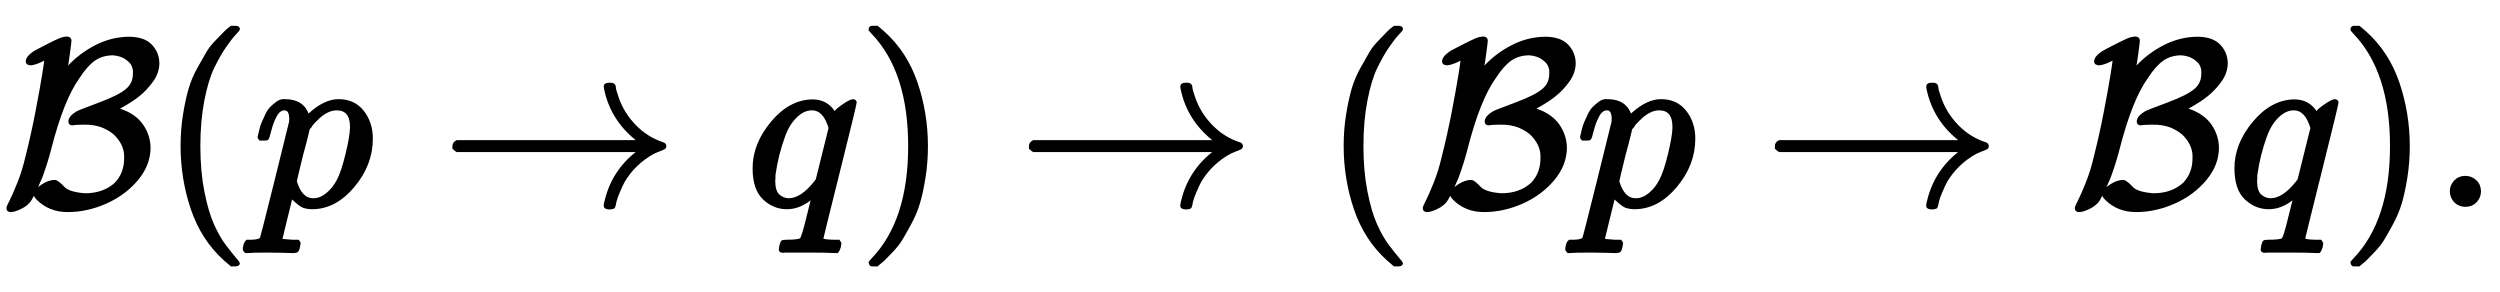
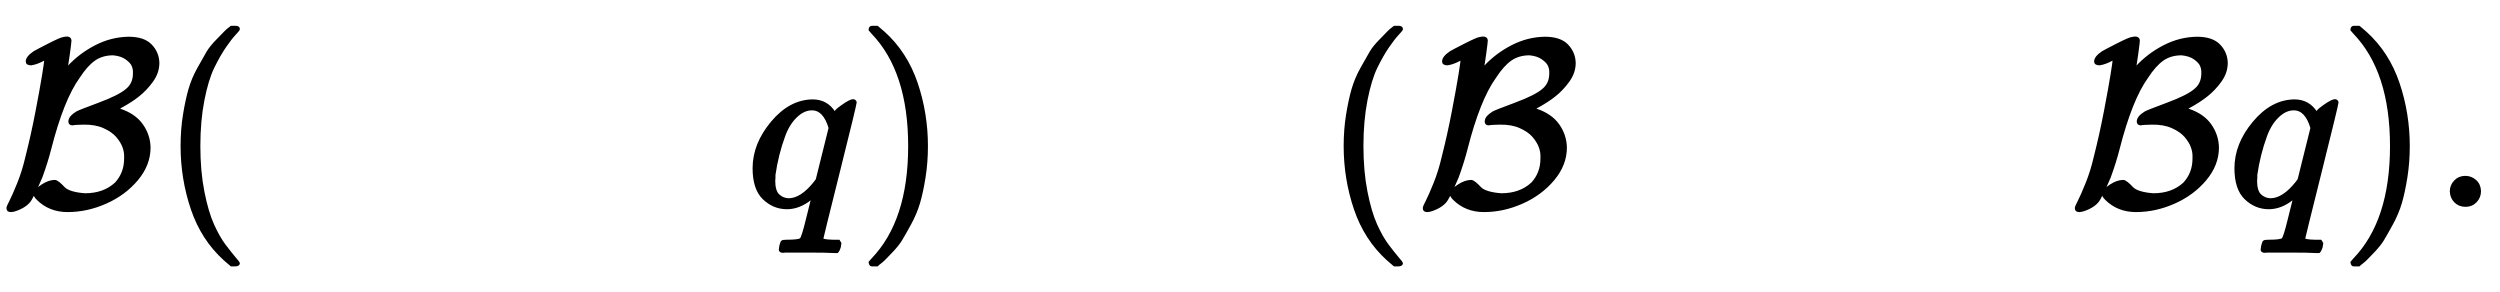
<svg xmlns="http://www.w3.org/2000/svg" xmlns:xlink="http://www.w3.org/1999/xlink" width="24.372ex" height="2.843ex" style="vertical-align: -0.838ex;" viewBox="0 -863.1 10493.7 1223.9">
  <defs>
    <path stroke-width="10" id="E1-MJCAL-42" d="M304 342Q292 342 292 353Q292 372 323 391Q331 396 417 428T533 487Q563 512 563 555V562Q563 575 557 589T530 618T475 636Q429 636 396 613T330 539Q263 446 210 238Q196 183 173 120Q135 31 121 16Q108 1 85 -10T47 -22T32 -10Q32 -5 44 18T77 93T112 206Q135 296 154 395T182 550T191 615Q191 616 190 616Q188 616 179 611T157 601T131 594Q113 594 113 605Q113 623 144 644Q154 650 205 676T267 703Q277 705 279 705Q295 705 295 693Q295 686 288 635T278 575Q278 572 287 582Q336 635 402 669T540 704Q603 704 633 673T664 599Q664 559 638 523T580 462Q553 440 504 413L491 407L504 402Q566 381 596 338T627 244Q627 172 575 110T444 13T284 -22Q208 -22 158 28Q144 42 146 50Q150 67 178 85T230 103Q236 103 246 95T267 75T302 56T357 47Q436 47 486 93Q526 136 526 198V210Q526 228 518 249T491 292T436 330T350 345Q335 345 321 344T304 342Z" />
    <path stroke-width="10" id="E1-MJMAIN-28" d="M94 250Q94 319 104 381T127 488T164 576T202 643T244 695T277 729T302 750H315H319Q333 750 333 741Q333 738 316 720T275 667T226 581T184 443T167 250T184 58T225 -81T274 -167T316 -220T333 -241Q333 -250 318 -250H315H302L274 -226Q180 -141 137 -14T94 250Z" />
-     <path stroke-width="10" id="E1-MJMATHI-70" d="M23 287Q24 290 25 295T30 317T40 348T55 381T75 411T101 433T134 442Q209 442 230 378L240 387Q302 442 358 442Q423 442 460 395T497 281Q497 173 421 82T249 -10Q227 -10 210 -4Q199 1 187 11T168 28L161 36Q160 35 139 -51T118 -138Q118 -144 126 -145T163 -148H188Q194 -155 194 -157T191 -175Q188 -187 185 -190T172 -194Q170 -194 161 -194T127 -193T65 -192Q-5 -192 -24 -194H-32Q-39 -187 -39 -183Q-37 -156 -26 -148H-6Q28 -147 33 -136Q36 -130 94 103T155 350Q156 355 156 364Q156 405 131 405Q109 405 94 377T71 316T59 280Q57 278 43 278H29Q23 284 23 287ZM178 102Q200 26 252 26Q282 26 310 49T356 107Q374 141 392 215T411 325V331Q411 405 350 405Q339 405 328 402T306 393T286 380T269 365T254 350T243 336T235 326L232 322Q232 321 229 308T218 264T204 212Q178 106 178 102Z" />
-     <path stroke-width="10" id="E1-MJMAIN-2192" d="M56 237T56 250T70 270H835Q719 357 692 493Q692 494 692 496T691 499Q691 511 708 511H711Q720 511 723 510T729 506T732 497T735 481T743 456Q765 389 816 336T935 261Q944 258 944 250Q944 244 939 241T915 231T877 212Q836 186 806 152T761 85T740 35T732 4Q730 -6 727 -8T711 -11Q691 -11 691 0Q691 7 696 25Q728 151 835 230H70Q56 237 56 250Z" />
    <path stroke-width="10" id="E1-MJMATHI-71" d="M33 157Q33 258 109 349T280 441Q340 441 372 389Q373 390 377 395T388 406T404 418Q438 442 450 442Q454 442 457 439T460 434Q460 425 391 149Q320 -135 320 -139Q320 -147 365 -148H390Q396 -156 396 -157T393 -175Q389 -188 383 -194H370Q339 -192 262 -192Q234 -192 211 -192T174 -192T157 -193Q143 -193 143 -185Q143 -182 145 -170Q149 -154 152 -151T172 -148Q220 -148 230 -141Q238 -136 258 -53T279 32Q279 33 272 29Q224 -10 172 -10Q117 -10 75 30T33 157ZM352 326Q329 405 277 405Q242 405 210 374T160 293Q131 214 119 129Q119 126 119 118T118 106Q118 61 136 44T179 26Q233 26 290 98L298 109L352 326Z" />
    <path stroke-width="10" id="E1-MJMAIN-29" d="M60 749L64 750Q69 750 74 750H86L114 726Q208 641 251 514T294 250Q294 182 284 119T261 12T224 -76T186 -143T145 -194T113 -227T90 -246Q87 -249 86 -250H74Q66 -250 63 -250T58 -247T55 -238Q56 -237 66 -225Q221 -64 221 250T66 725Q56 737 55 738Q55 746 60 749Z" />
    <path stroke-width="10" id="E1-MJMAIN-2E" d="M78 60Q78 84 95 102T138 120Q162 120 180 104T199 61Q199 36 182 18T139 0T96 17T78 60Z" />
  </defs>
  <g stroke="currentColor" fill="currentColor" stroke-width="0" transform="matrix(1 0 0 -1 0 0)">
    <use xlink:href="#E1-MJCAL-42" x="0" y="0" />
    <use xlink:href="#E1-MJMAIN-28" x="669" y="0" />
    <use xlink:href="#E1-MJMATHI-70" x="1063" y="0" />
    <use xlink:href="#E1-MJMAIN-2192" x="1848" y="0" />
    <use xlink:href="#E1-MJMATHI-71" x="3131" y="0" />
    <use xlink:href="#E1-MJMAIN-29" x="3596" y="0" />
    <use xlink:href="#E1-MJMAIN-2192" x="4268" y="0" />
    <use xlink:href="#E1-MJMAIN-28" x="5551" y="0" />
    <use xlink:href="#E1-MJCAL-42" x="5945" y="0" />
    <use xlink:href="#E1-MJMATHI-70" x="6614" y="0" />
    <use xlink:href="#E1-MJMAIN-2192" x="7399" y="0" />
    <use xlink:href="#E1-MJCAL-42" x="8682" y="0" />
    <use xlink:href="#E1-MJMATHI-71" x="9351" y="0" />
    <use xlink:href="#E1-MJMAIN-29" x="9816" y="0" />
    <use xlink:href="#E1-MJMAIN-2E" x="10210" y="0" />
  </g>
</svg>